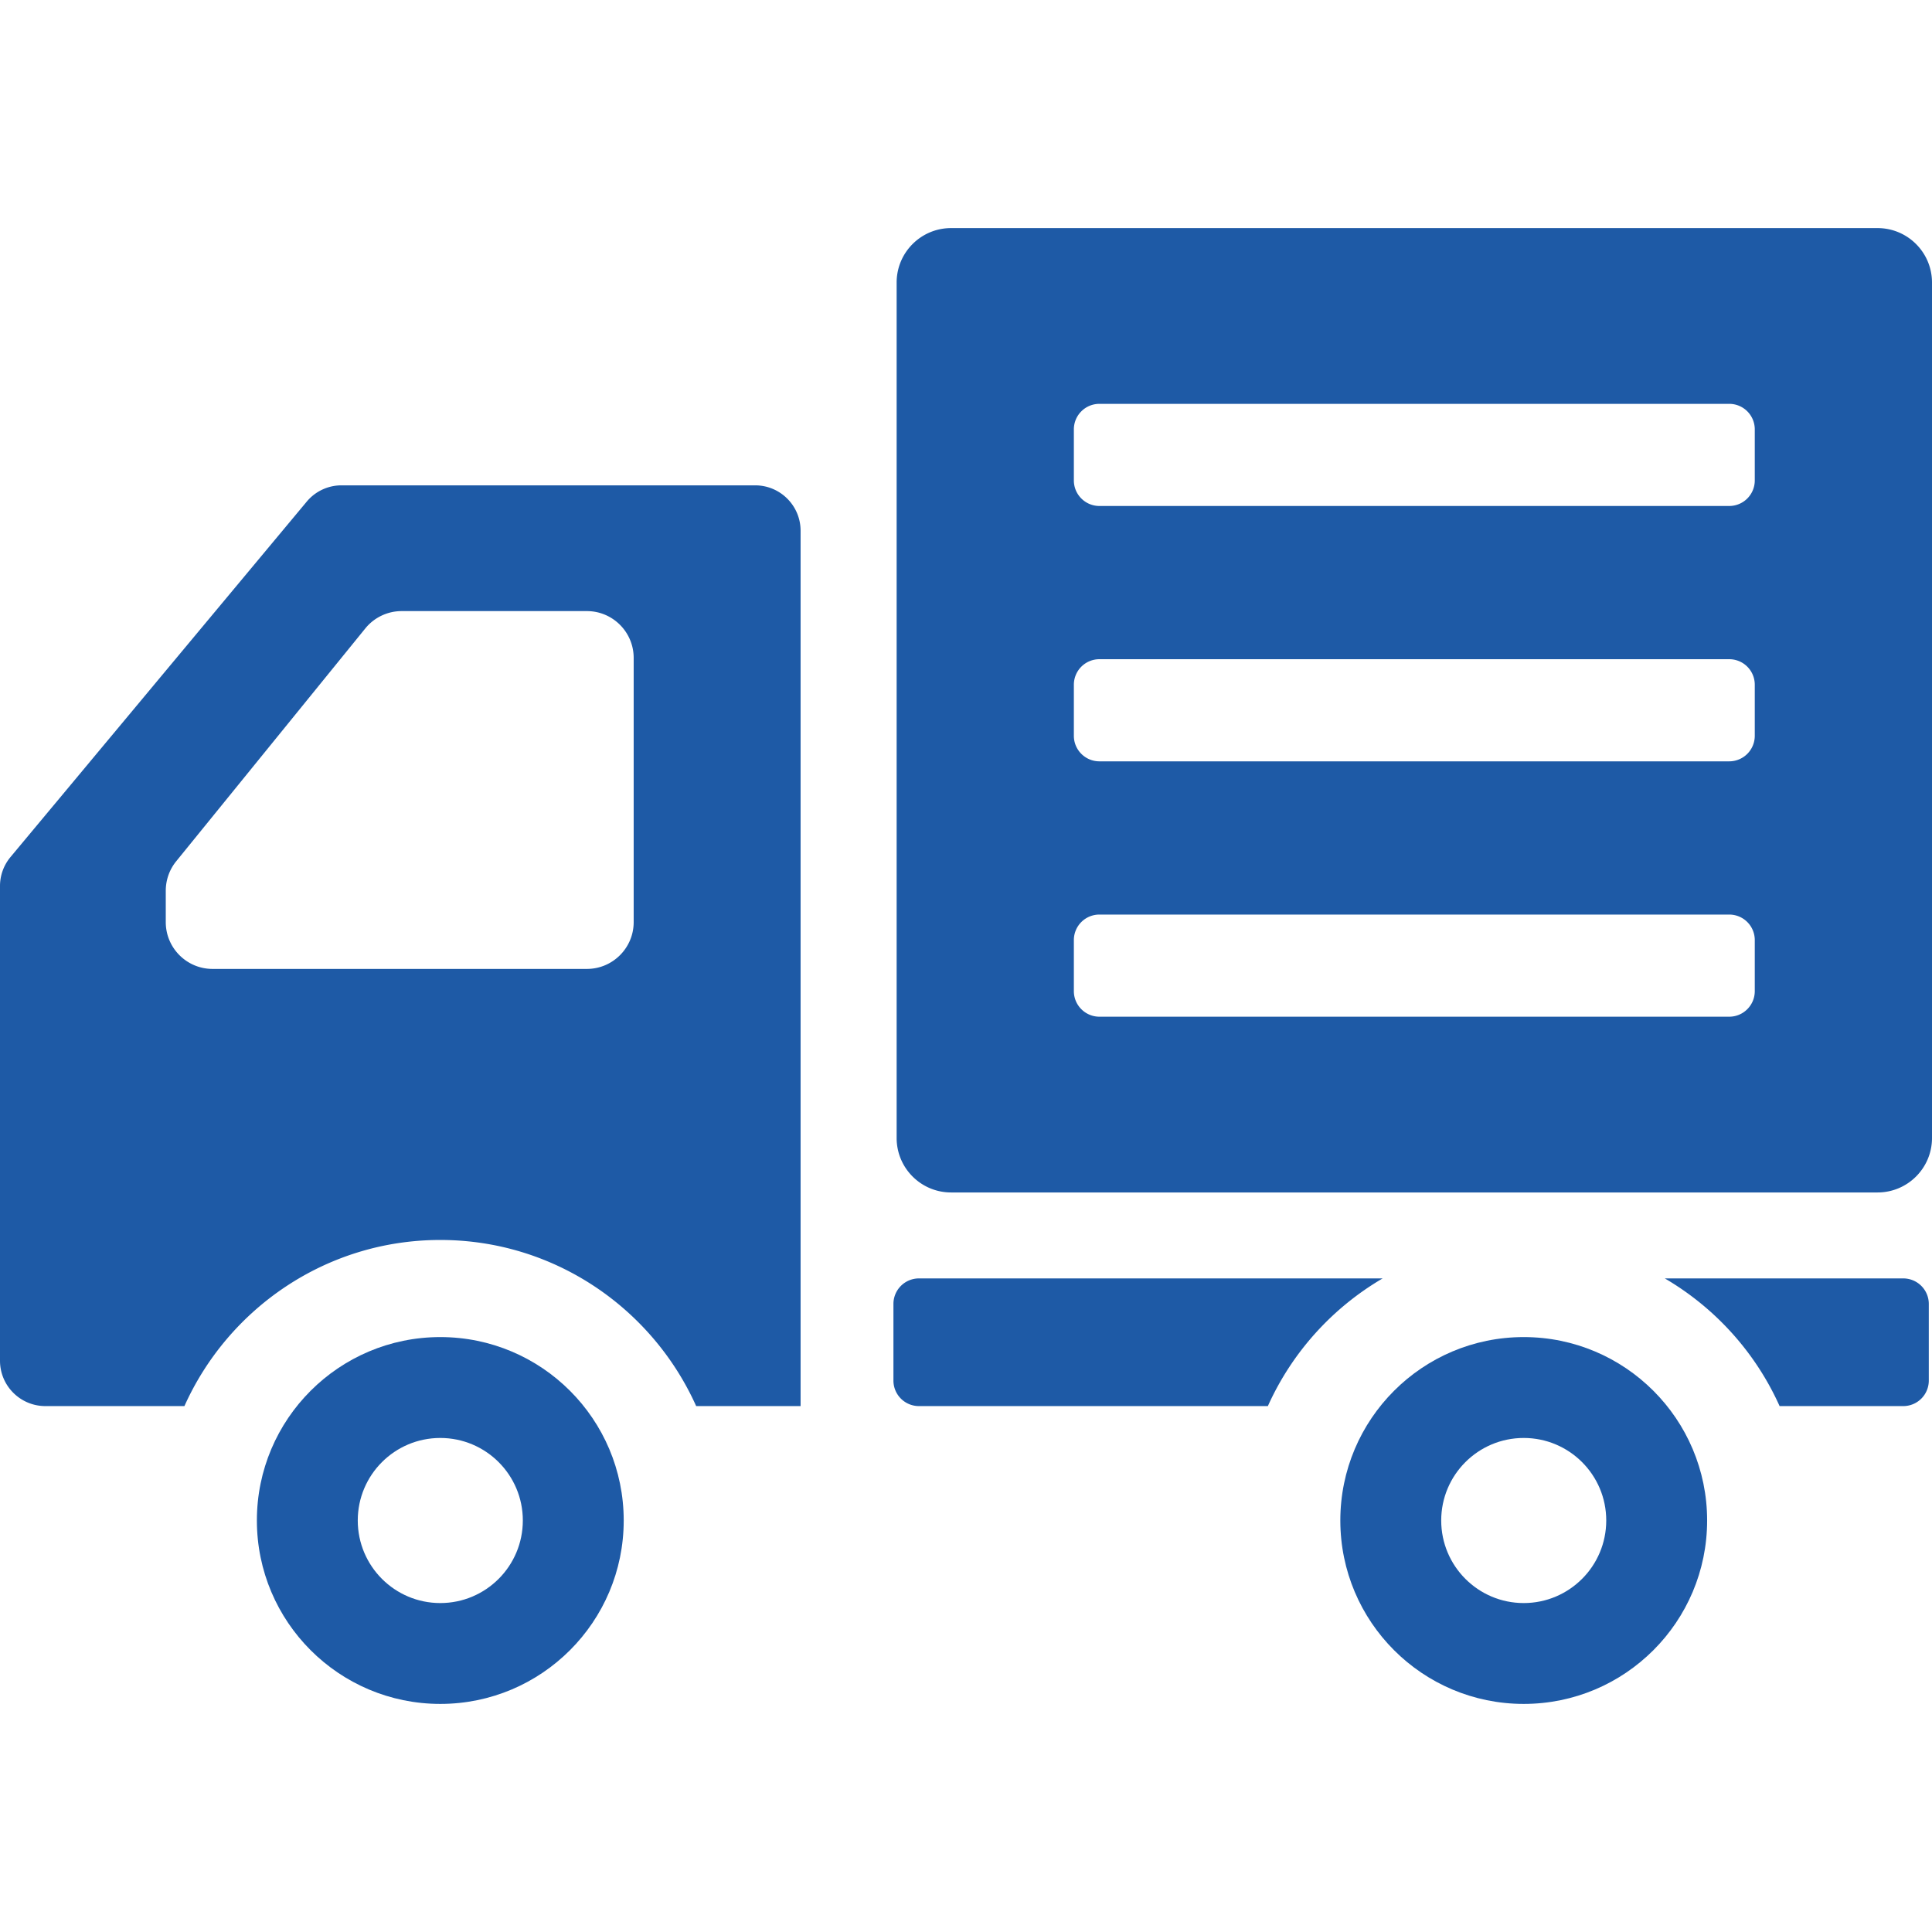
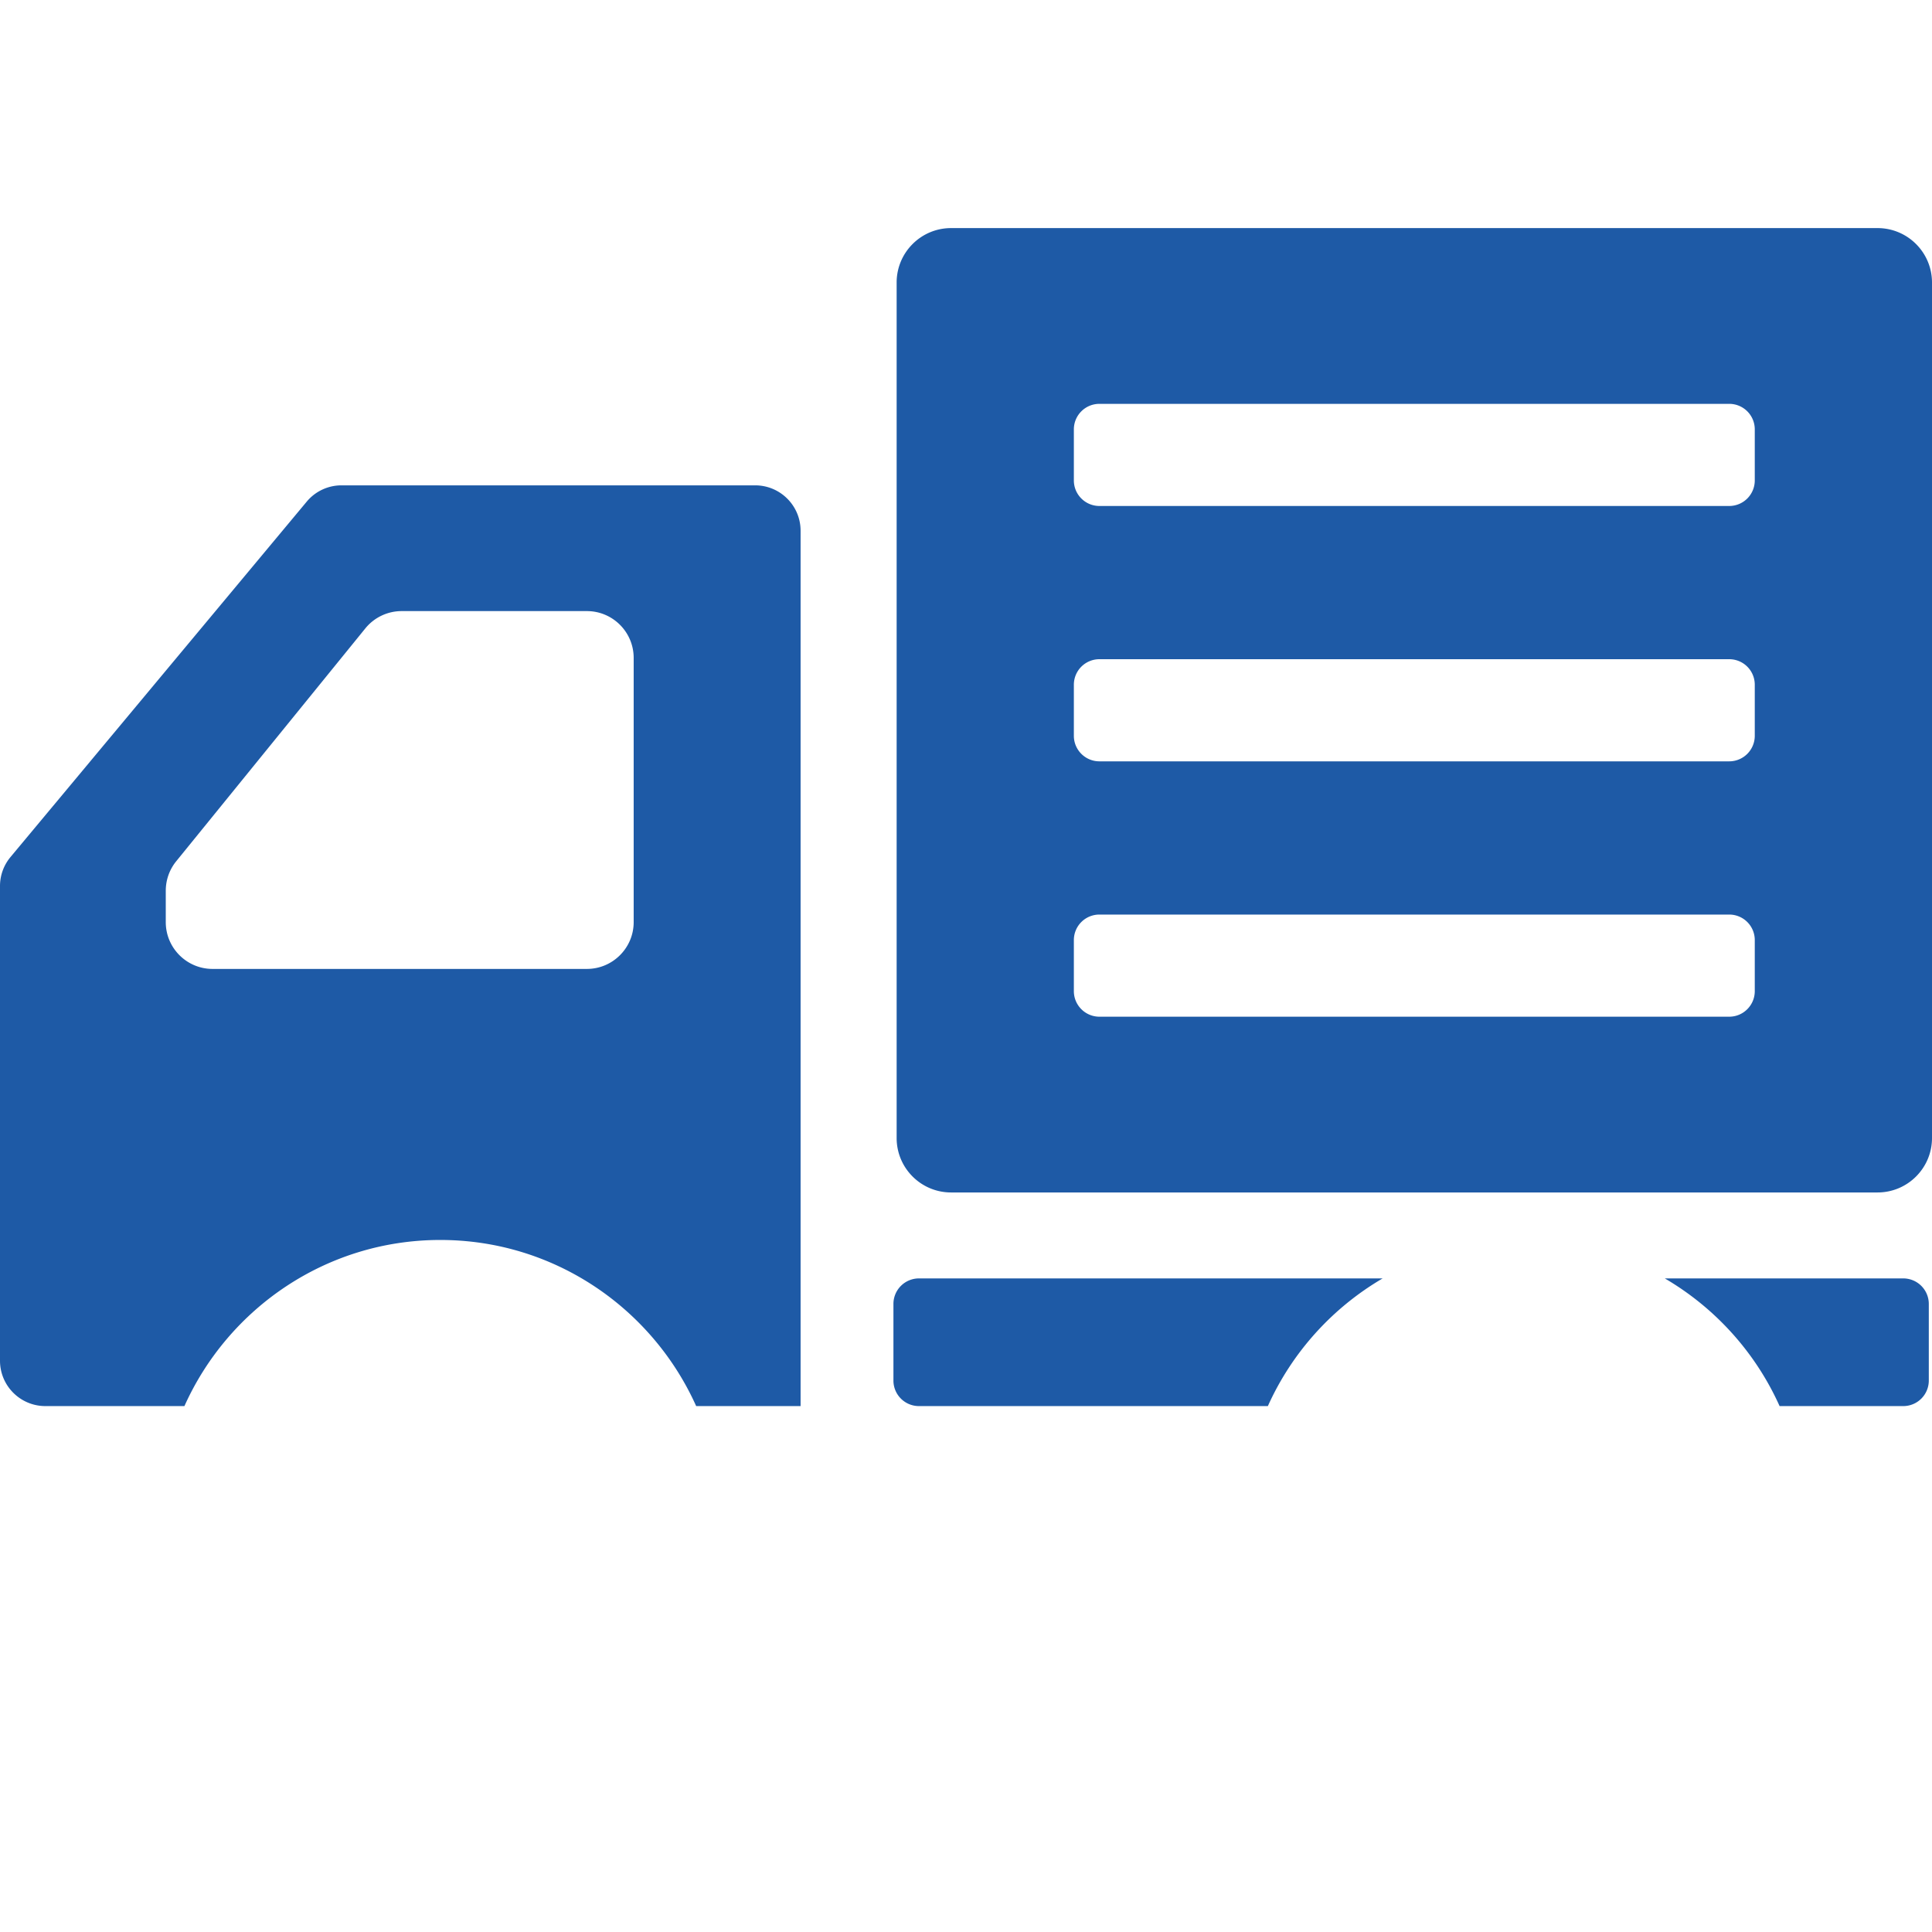
<svg xmlns="http://www.w3.org/2000/svg" version="1.1" id="_x32_" viewBox="0 0 512 512" xml:space="preserve">
  <style>
    .st0{fill:#1e5aa6}
  </style>
-   <path class="st0" d="M116.683 354.34c-26.836 0-48.607 21.764-48.607 48.6 0 26.85 21.771 48.614 48.607 48.614 26.844 0 48.608-21.764 48.608-48.614-.001-26.836-21.765-48.6-48.608-48.6zm0 70.486c-12.08 0-21.872-9.799-21.872-21.886 0-12.073 9.792-21.865 21.872-21.865s21.872 9.792 21.872 21.865c-.001 12.087-9.793 21.886-21.872 21.886zM403.8 354.34c-26.836 0-48.6 21.764-48.6 48.6 0 26.85 21.764 48.614 48.6 48.614 26.843 0 48.606-21.764 48.606-48.614 0-26.836-21.763-48.6-48.606-48.6zm0 70.486c-12.073 0-21.865-9.799-21.865-21.886 0-12.073 9.792-21.865 21.865-21.865 12.079 0 21.871 9.792 21.871 21.865 0 12.087-9.792 21.886-21.871 21.886z" />
  <path class="st0" d="M200.127 128.622H90.502a11.983 11.983 0 0 0-9.23 4.331l-78.48 94.163A11.97 11.97 0 0 0 0 234.815V360.599c0 6.648 5.389 12.029 12.03 12.029h36.844c11.626-25.9 37.621-44.024 67.81-44.024 30.196 0 56.183 18.124 67.81 44.024h27.671V140.652c-.002-6.649-5.398-12.03-12.038-12.03zM43.931 236.052c0-2.849.978-5.612 2.777-7.82l50.103-61.694c2.36-2.907 5.9-4.59 9.633-4.59h49.083c6.848 0 12.404 5.554 12.404 12.411v70.011c0 6.849-5.555 12.404-12.404 12.404H56.334c-6.85 0-12.404-5.554-12.404-12.404v-8.318zM243.532 338.792a6.762 6.762 0 0 0-6.763 6.77v20.303a6.76 6.76 0 0 0 6.763 6.763h92.466c6.382-14.209 17.072-26.023 30.419-33.836H243.532zM504.381 338.792h-63.19c13.353 7.814 24.044 19.627 30.419 33.836h32.772a6.765 6.765 0 0 0 6.77-6.763v-20.303a6.77 6.77 0 0 0-6.771-6.77zM497.568 60.446H252.043c-7.964 0-14.425 6.46-14.425 14.432v226.703c0 7.972 6.461 14.432 14.425 14.432h245.525c7.971 0 14.432-6.46 14.432-14.432V74.878c0-7.972-6.461-14.432-14.432-14.432zM458.27 134.09H291.355c-3.741 0-6.771-3.036-6.771-6.763v-13.533c0-3.741 3.03-6.77 6.771-6.77H458.27a6.765 6.765 0 0 1 6.763 6.77v13.533a6.768 6.768 0 0 1-6.763 6.763zm-166.915 40.607H458.27a6.759 6.759 0 0 1 6.763 6.763V195a6.768 6.768 0 0 1-6.763 6.763H291.355c-3.741 0-6.771-3.036-6.771-6.763v-13.54a6.762 6.762 0 0 1 6.771-6.763zm0 67.672H458.27a6.76 6.76 0 0 1 6.763 6.763v13.533c0 3.727-3.028 6.77-6.763 6.77H291.355c-3.741 0-6.771-3.044-6.771-6.77v-13.533a6.762 6.762 0 0 1 6.771-6.763z" />
</svg>